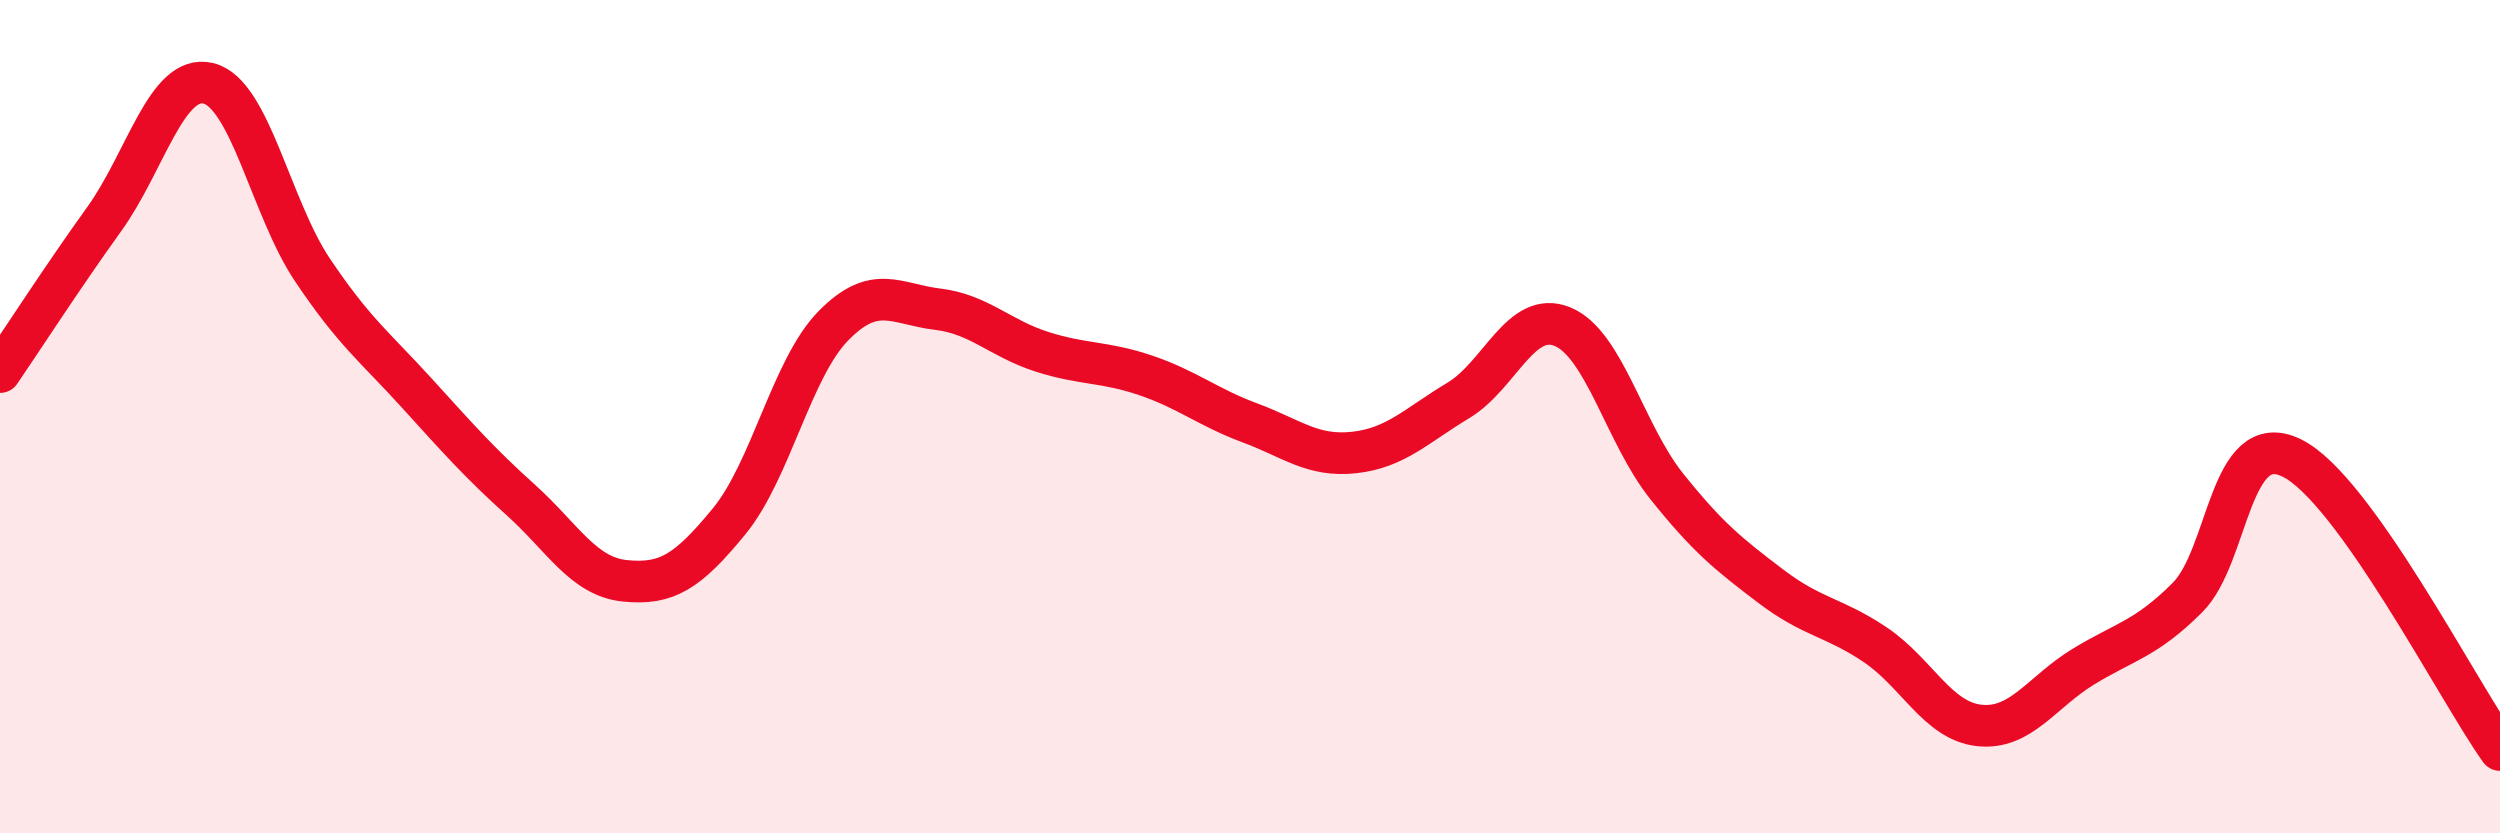
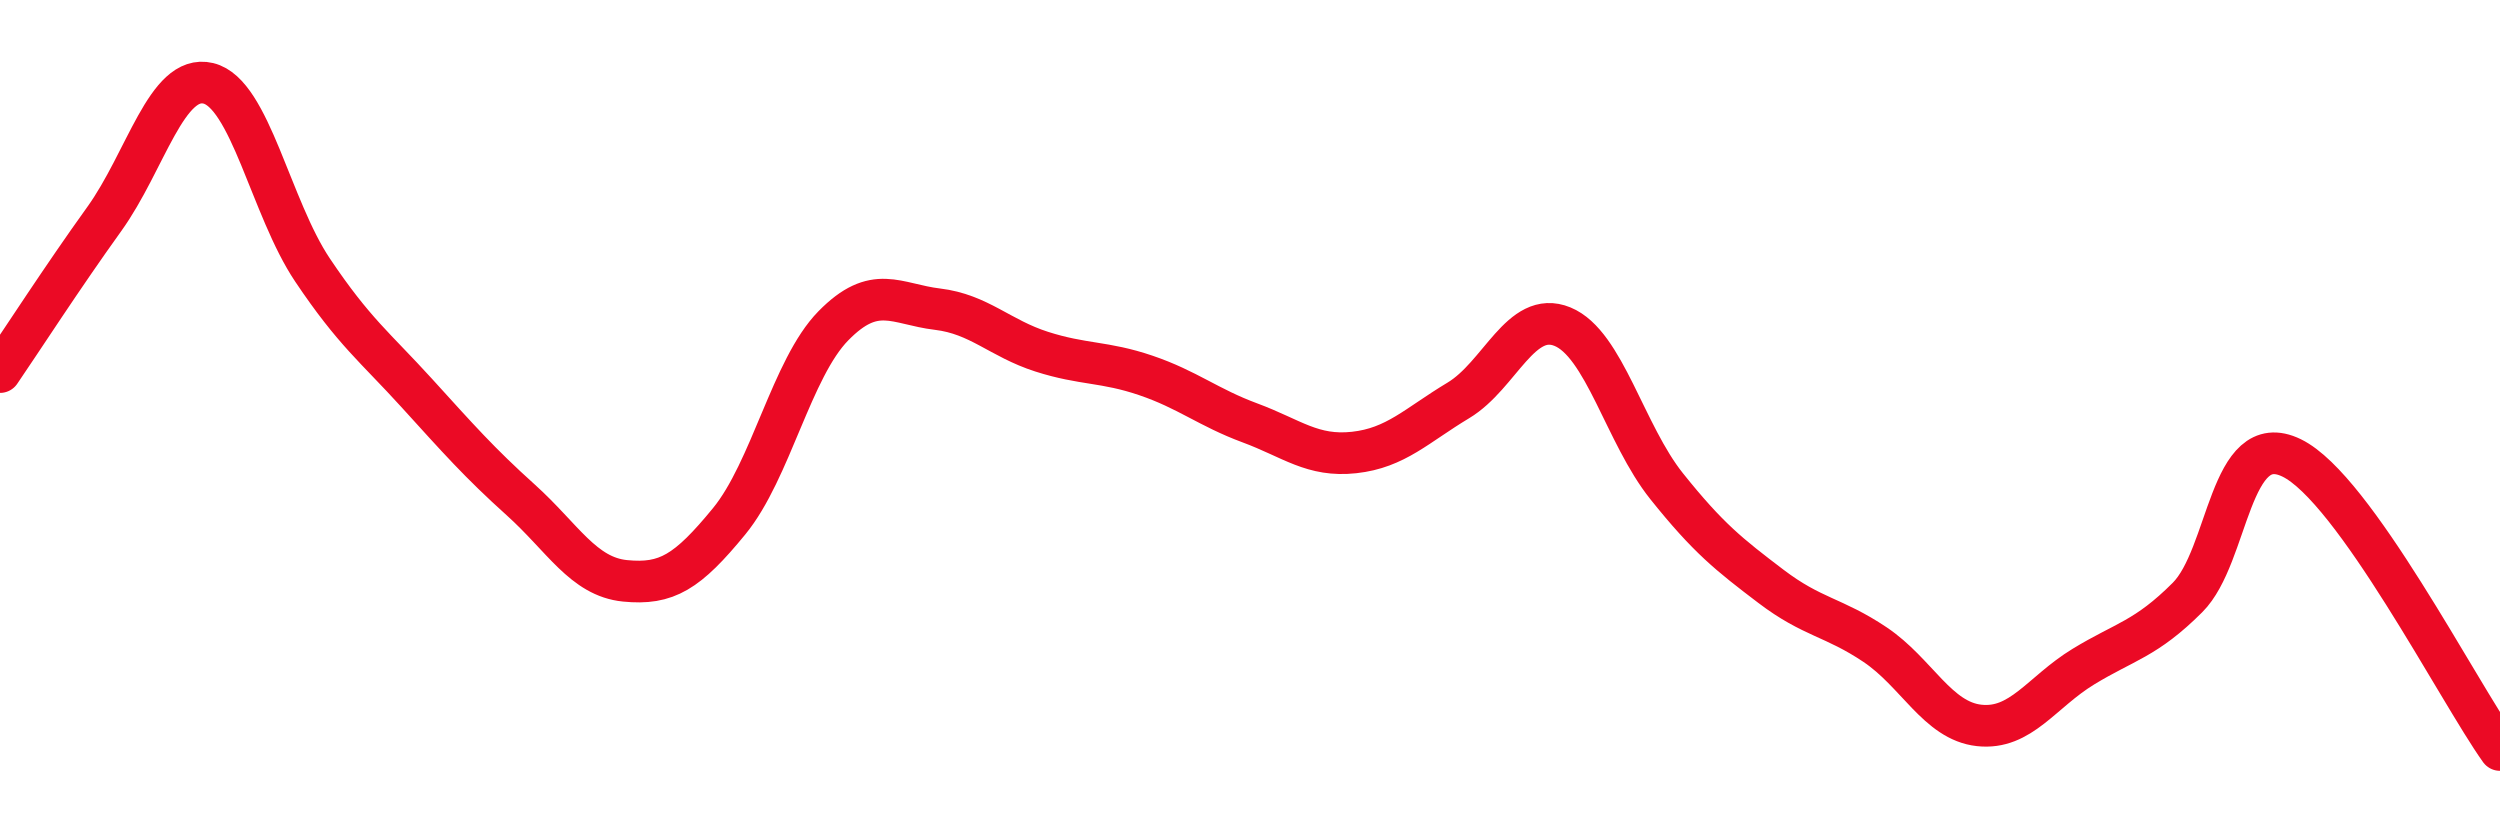
<svg xmlns="http://www.w3.org/2000/svg" width="60" height="20" viewBox="0 0 60 20">
-   <path d="M 0,8.93 C 0.5,8.2 1.5,6.65 2.5,5.26 C 3.5,3.87 4,1.76 5,2 C 6,2.24 6.5,4.99 7.5,6.48 C 8.5,7.97 9,8.33 10,9.43 C 11,10.53 11.5,11.1 12.5,12 C 13.5,12.9 14,13.84 15,13.94 C 16,14.04 16.5,13.73 17.5,12.51 C 18.5,11.29 19,8.84 20,7.82 C 21,6.8 21.5,7.3 22.5,7.42 C 23.5,7.54 24,8.12 25,8.44 C 26,8.76 26.5,8.67 27.5,9.01 C 28.5,9.35 29,9.78 30,10.15 C 31,10.52 31.5,10.97 32.5,10.86 C 33.5,10.75 34,10.21 35,9.61 C 36,9.01 36.5,7.43 37.5,7.84 C 38.5,8.25 39,10.42 40,11.67 C 41,12.92 41.5,13.31 42.5,14.07 C 43.5,14.83 44,14.8 45,15.47 C 46,16.14 46.5,17.3 47.5,17.41 C 48.5,17.52 49,16.61 50,16 C 51,15.39 51.5,15.34 52.5,14.34 C 53.5,13.34 53.5,10.26 55,10.99 C 56.5,11.72 59,16.6 60,18L60 20L0 20Z" fill="#EB0A25" opacity="0.1" stroke-linecap="round" stroke-linejoin="round" />
  <path d="M 0,8.93 C 0.5,8.2 1.5,6.65 2.5,5.26 C 3.5,3.87 4,1.76 5,2 C 6,2.24 6.5,4.99 7.5,6.48 C 8.5,7.97 9,8.33 10,9.43 C 11,10.53 11.5,11.1 12.5,12 C 13.5,12.9 14,13.84 15,13.94 C 16,14.04 16.5,13.73 17.5,12.51 C 18.5,11.29 19,8.84 20,7.82 C 21,6.8 21.5,7.3 22.5,7.42 C 23.5,7.54 24,8.12 25,8.44 C 26,8.76 26.5,8.67 27.5,9.01 C 28.5,9.35 29,9.78 30,10.15 C 31,10.52 31.5,10.97 32.5,10.86 C 33.5,10.75 34,10.21 35,9.61 C 36,9.01 36.5,7.43 37.5,7.84 C 38.5,8.25 39,10.42 40,11.67 C 41,12.92 41.5,13.31 42.5,14.07 C 43.5,14.83 44,14.8 45,15.47 C 46,16.14 46.5,17.3 47.5,17.41 C 48.5,17.52 49,16.61 50,16 C 51,15.39 51.5,15.34 52.5,14.34 C 53.5,13.34 53.5,10.26 55,10.99 C 56.5,11.72 59,16.6 60,18" stroke="#EB0A25" stroke-width="1" fill="none" stroke-linecap="round" stroke-linejoin="round" />
</svg>